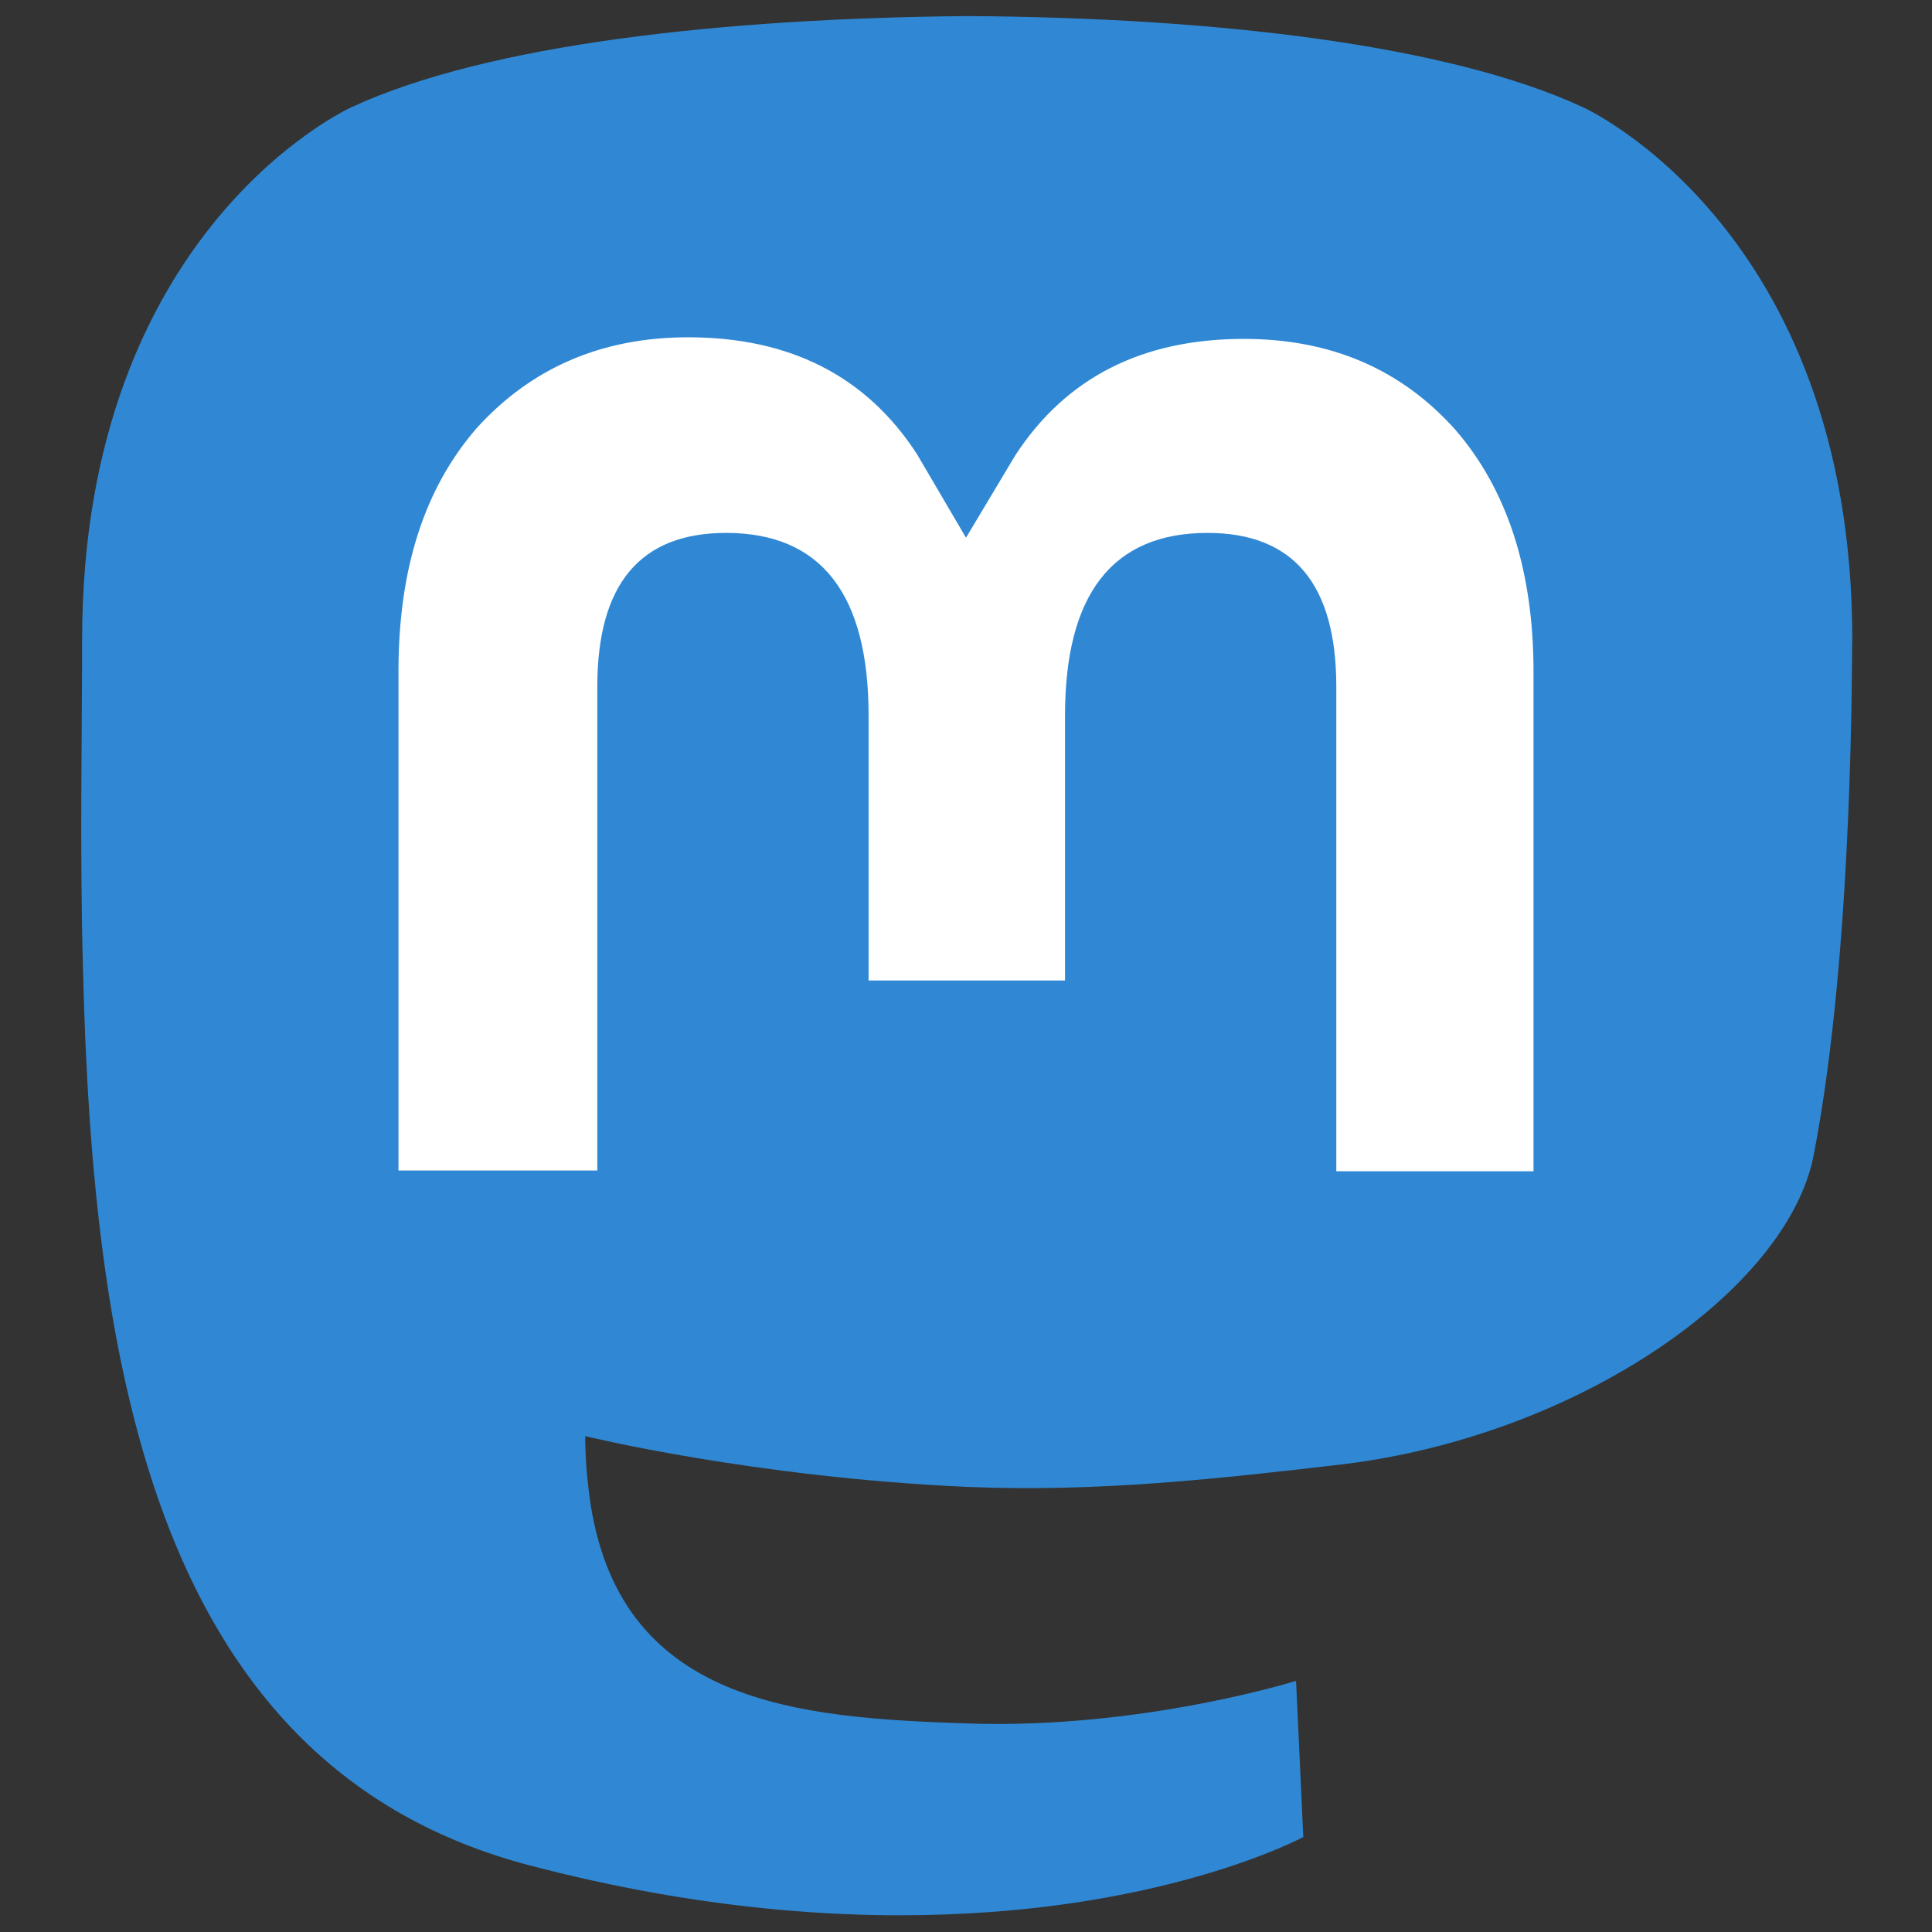
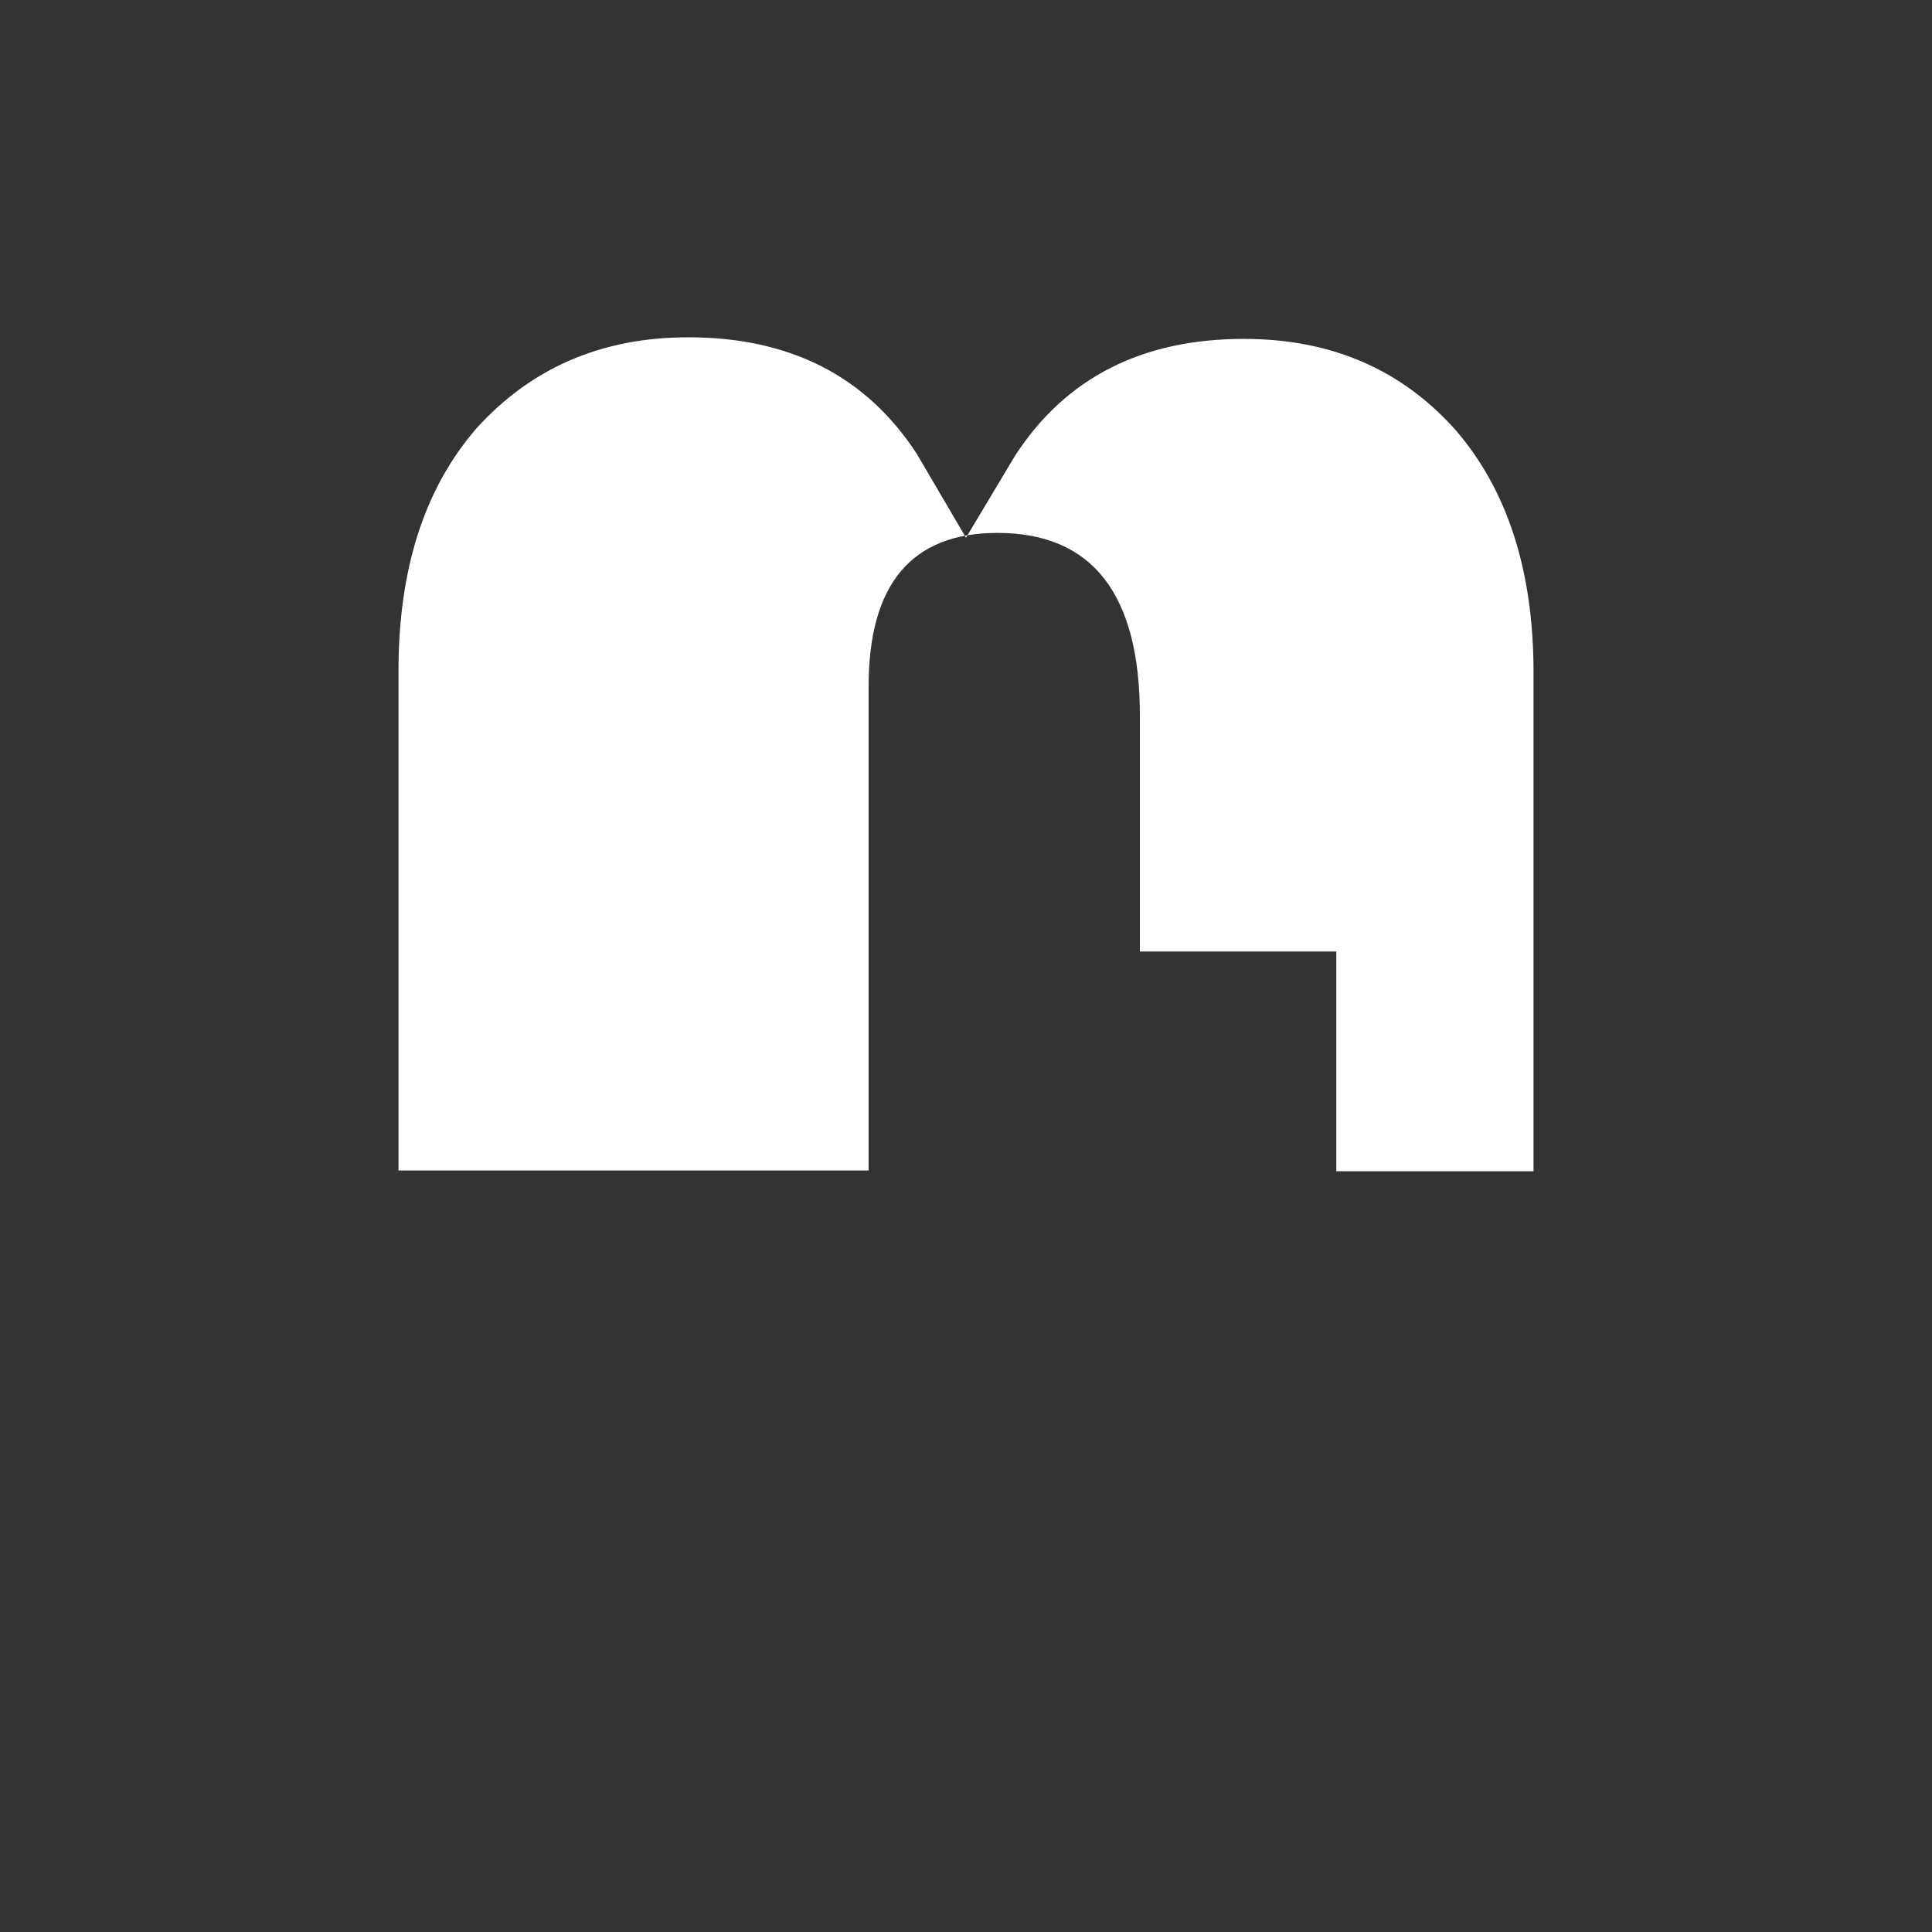
<svg xmlns="http://www.w3.org/2000/svg" viewBox="0 0 24 24">
  <rect x="0" y="0" width="24" height="24" fill="#333333" stroke="none" />
-   <path d="M22.53 14.35c-.32 1.66-2.9 3.48-5.85 3.84-1.54.18-3.06.35-4.68.28-2.65-.12-4.73-.63-4.73-.63 0 .26.02.5.05.73.34 2.61 2.59 2.77 4.72 2.84 2.15.07 4.06-.53 4.06-.53l.09 1.94s-1.5.81-4.18.95c-1.47.08-3.31-.04-5.44-.6-4.63-1.22-5.42-6.16-5.54-11.16-.04-1.49-.01-2.89-.01-4.06 0-5.12 3.35-6.62 3.35-6.62C6.06.55 8.96.23 11.98.2h.07c3.02.02 5.92.35 7.61 1.13 0 0 3.35 1.5 3.35 6.62-.01 0 .03 3.78-.48 6.4" fill="#3088d4" />
-   <path d="M19.05 8.35v6.2H16.6V8.53c0-1.27-.53-1.91-1.6-1.91-1.18 0-1.77.76-1.77 2.27v3.29h-2.44V8.89c0-1.51-.59-2.27-1.77-2.27-1.07 0-1.6.64-1.6 1.91v6.01H4.95v-6.2c0-1.27.32-2.27.97-3.02.67-.74 1.54-1.13 2.63-1.13 1.26 0 2.21.48 2.84 1.45L12 6.68l.61-1.02c.63-.97 1.58-1.45 2.84-1.45 1.09 0 1.96.38 2.63 1.13.64.74.97 1.74.97 3.01" fill="#fff" />
+   <path d="M19.05 8.35v6.2H16.6V8.53v3.29h-2.44V8.89c0-1.51-.59-2.27-1.77-2.27-1.07 0-1.6.64-1.6 1.91v6.01H4.95v-6.2c0-1.27.32-2.27.97-3.02.67-.74 1.54-1.13 2.63-1.13 1.26 0 2.21.48 2.84 1.45L12 6.68l.61-1.02c.63-.97 1.58-1.45 2.84-1.45 1.09 0 1.96.38 2.63 1.13.64.74.97 1.74.97 3.01" fill="#fff" />
</svg>